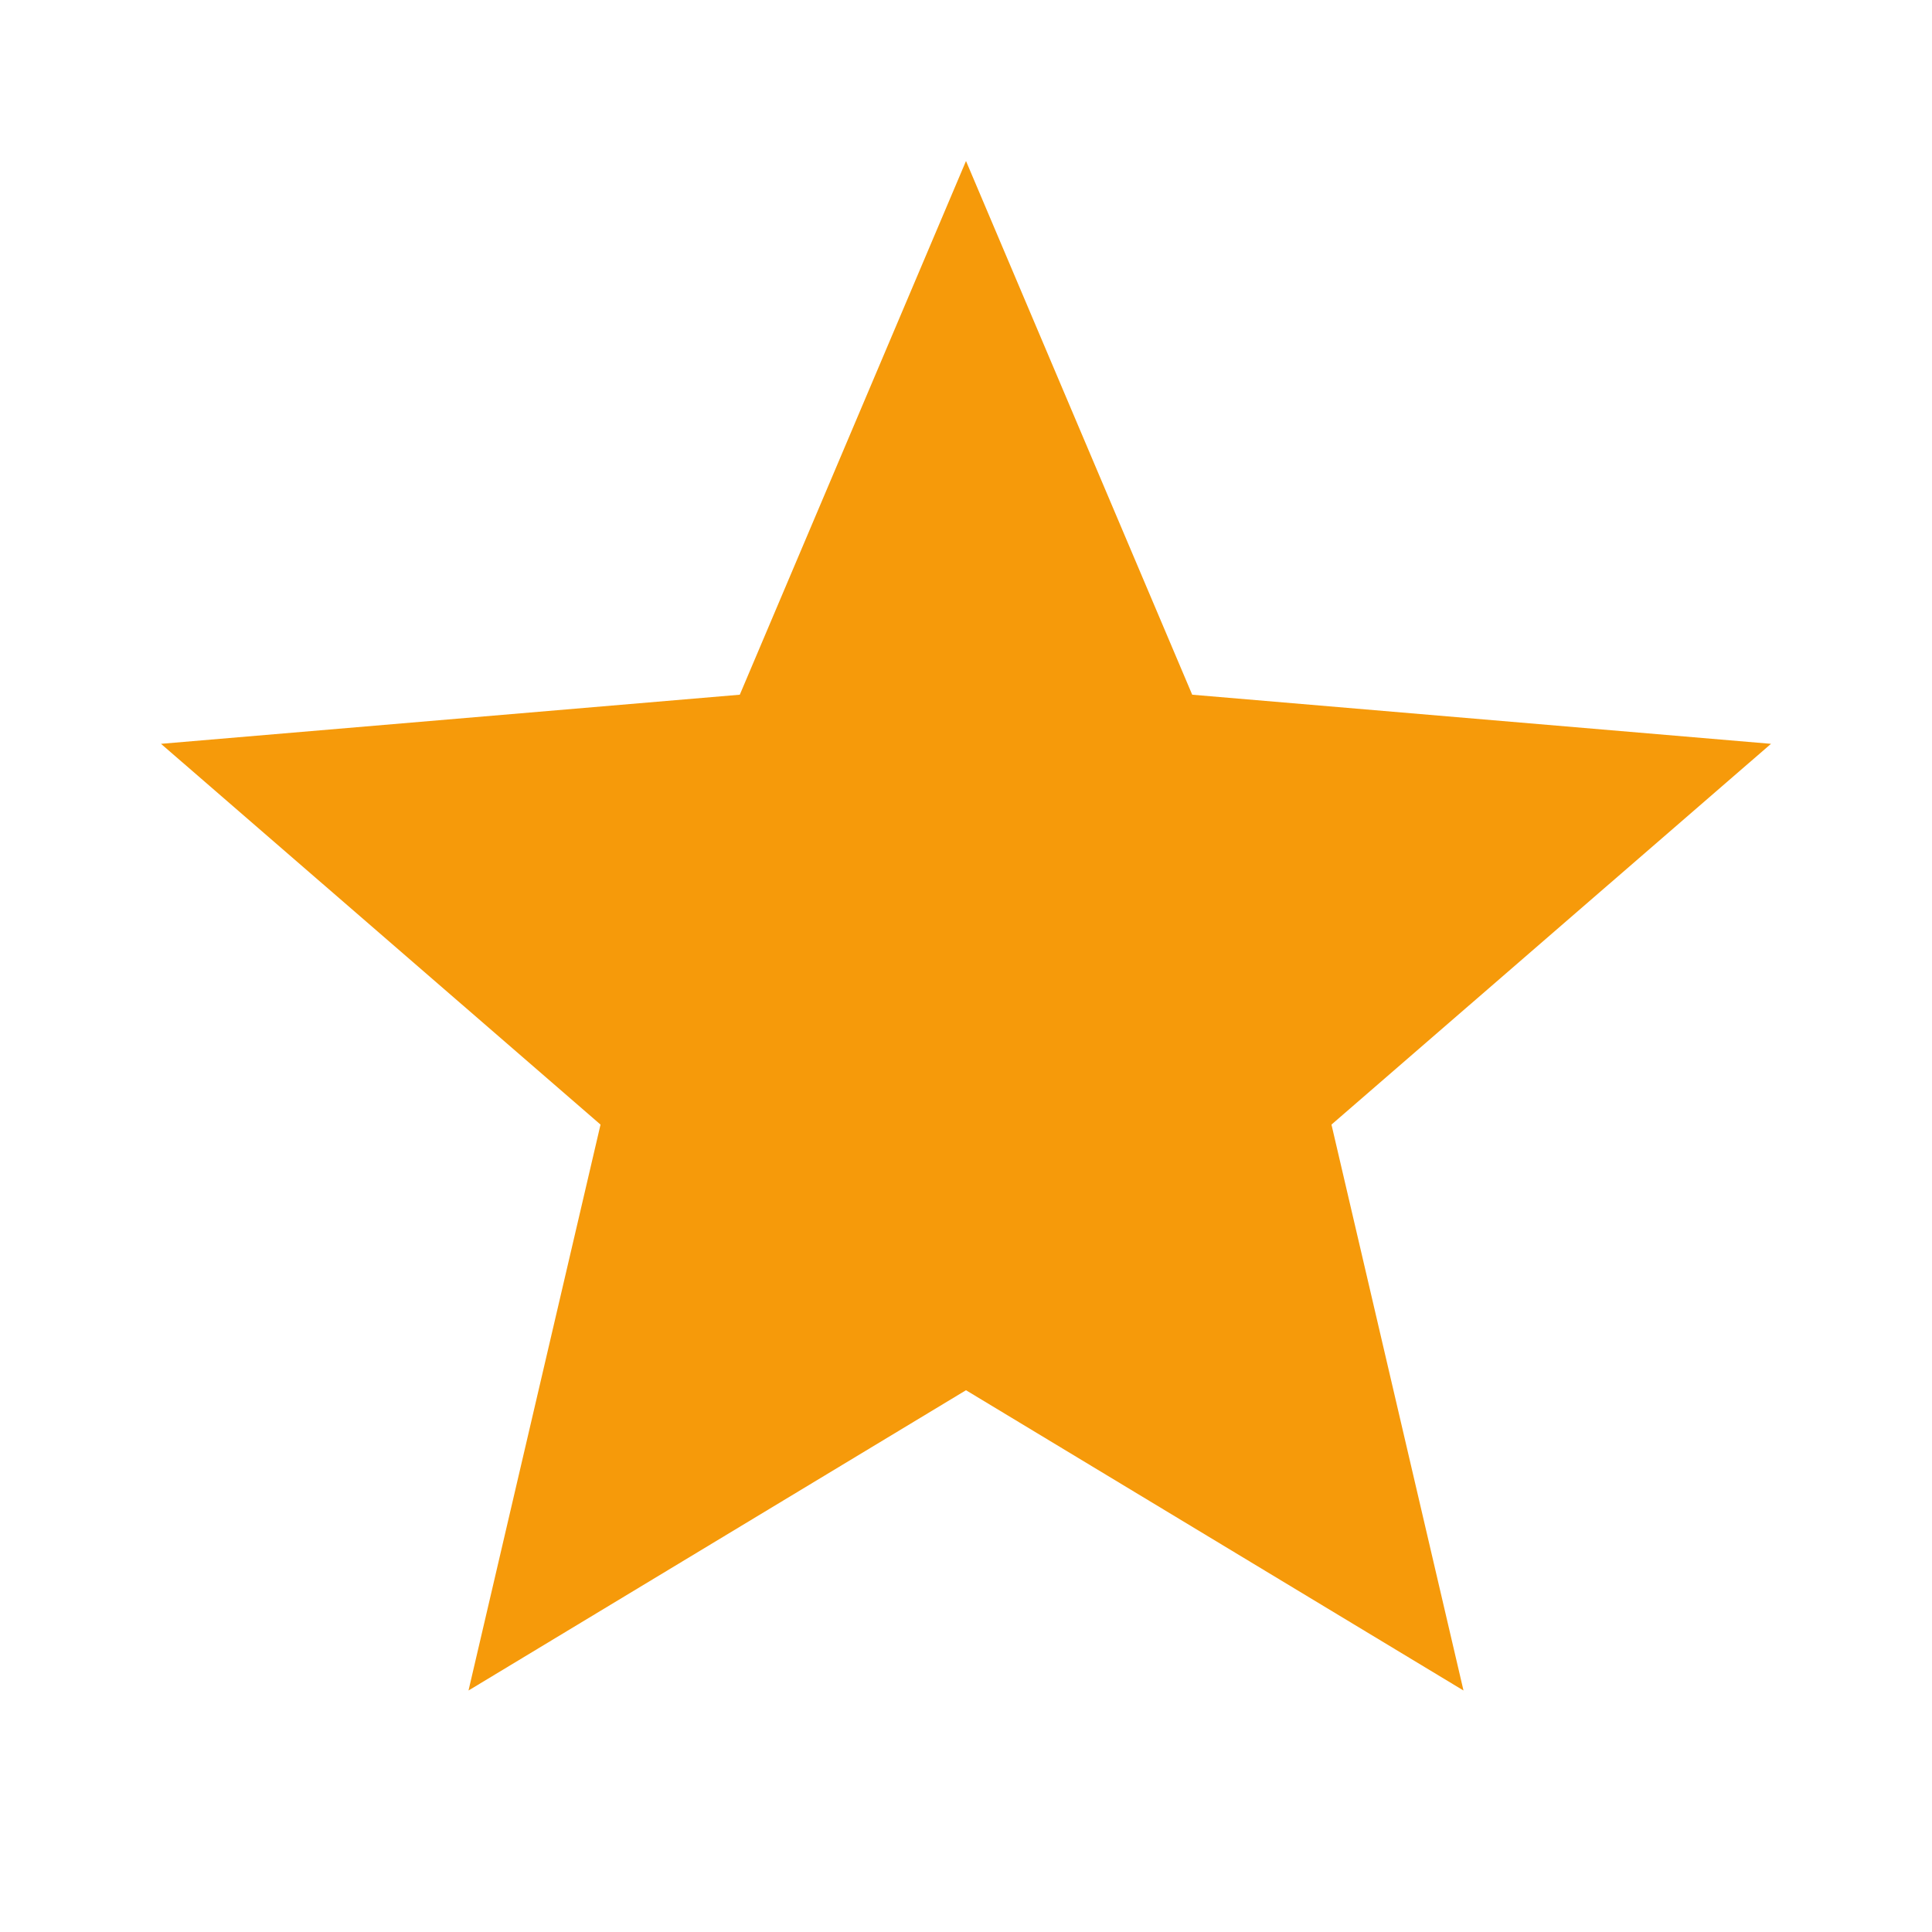
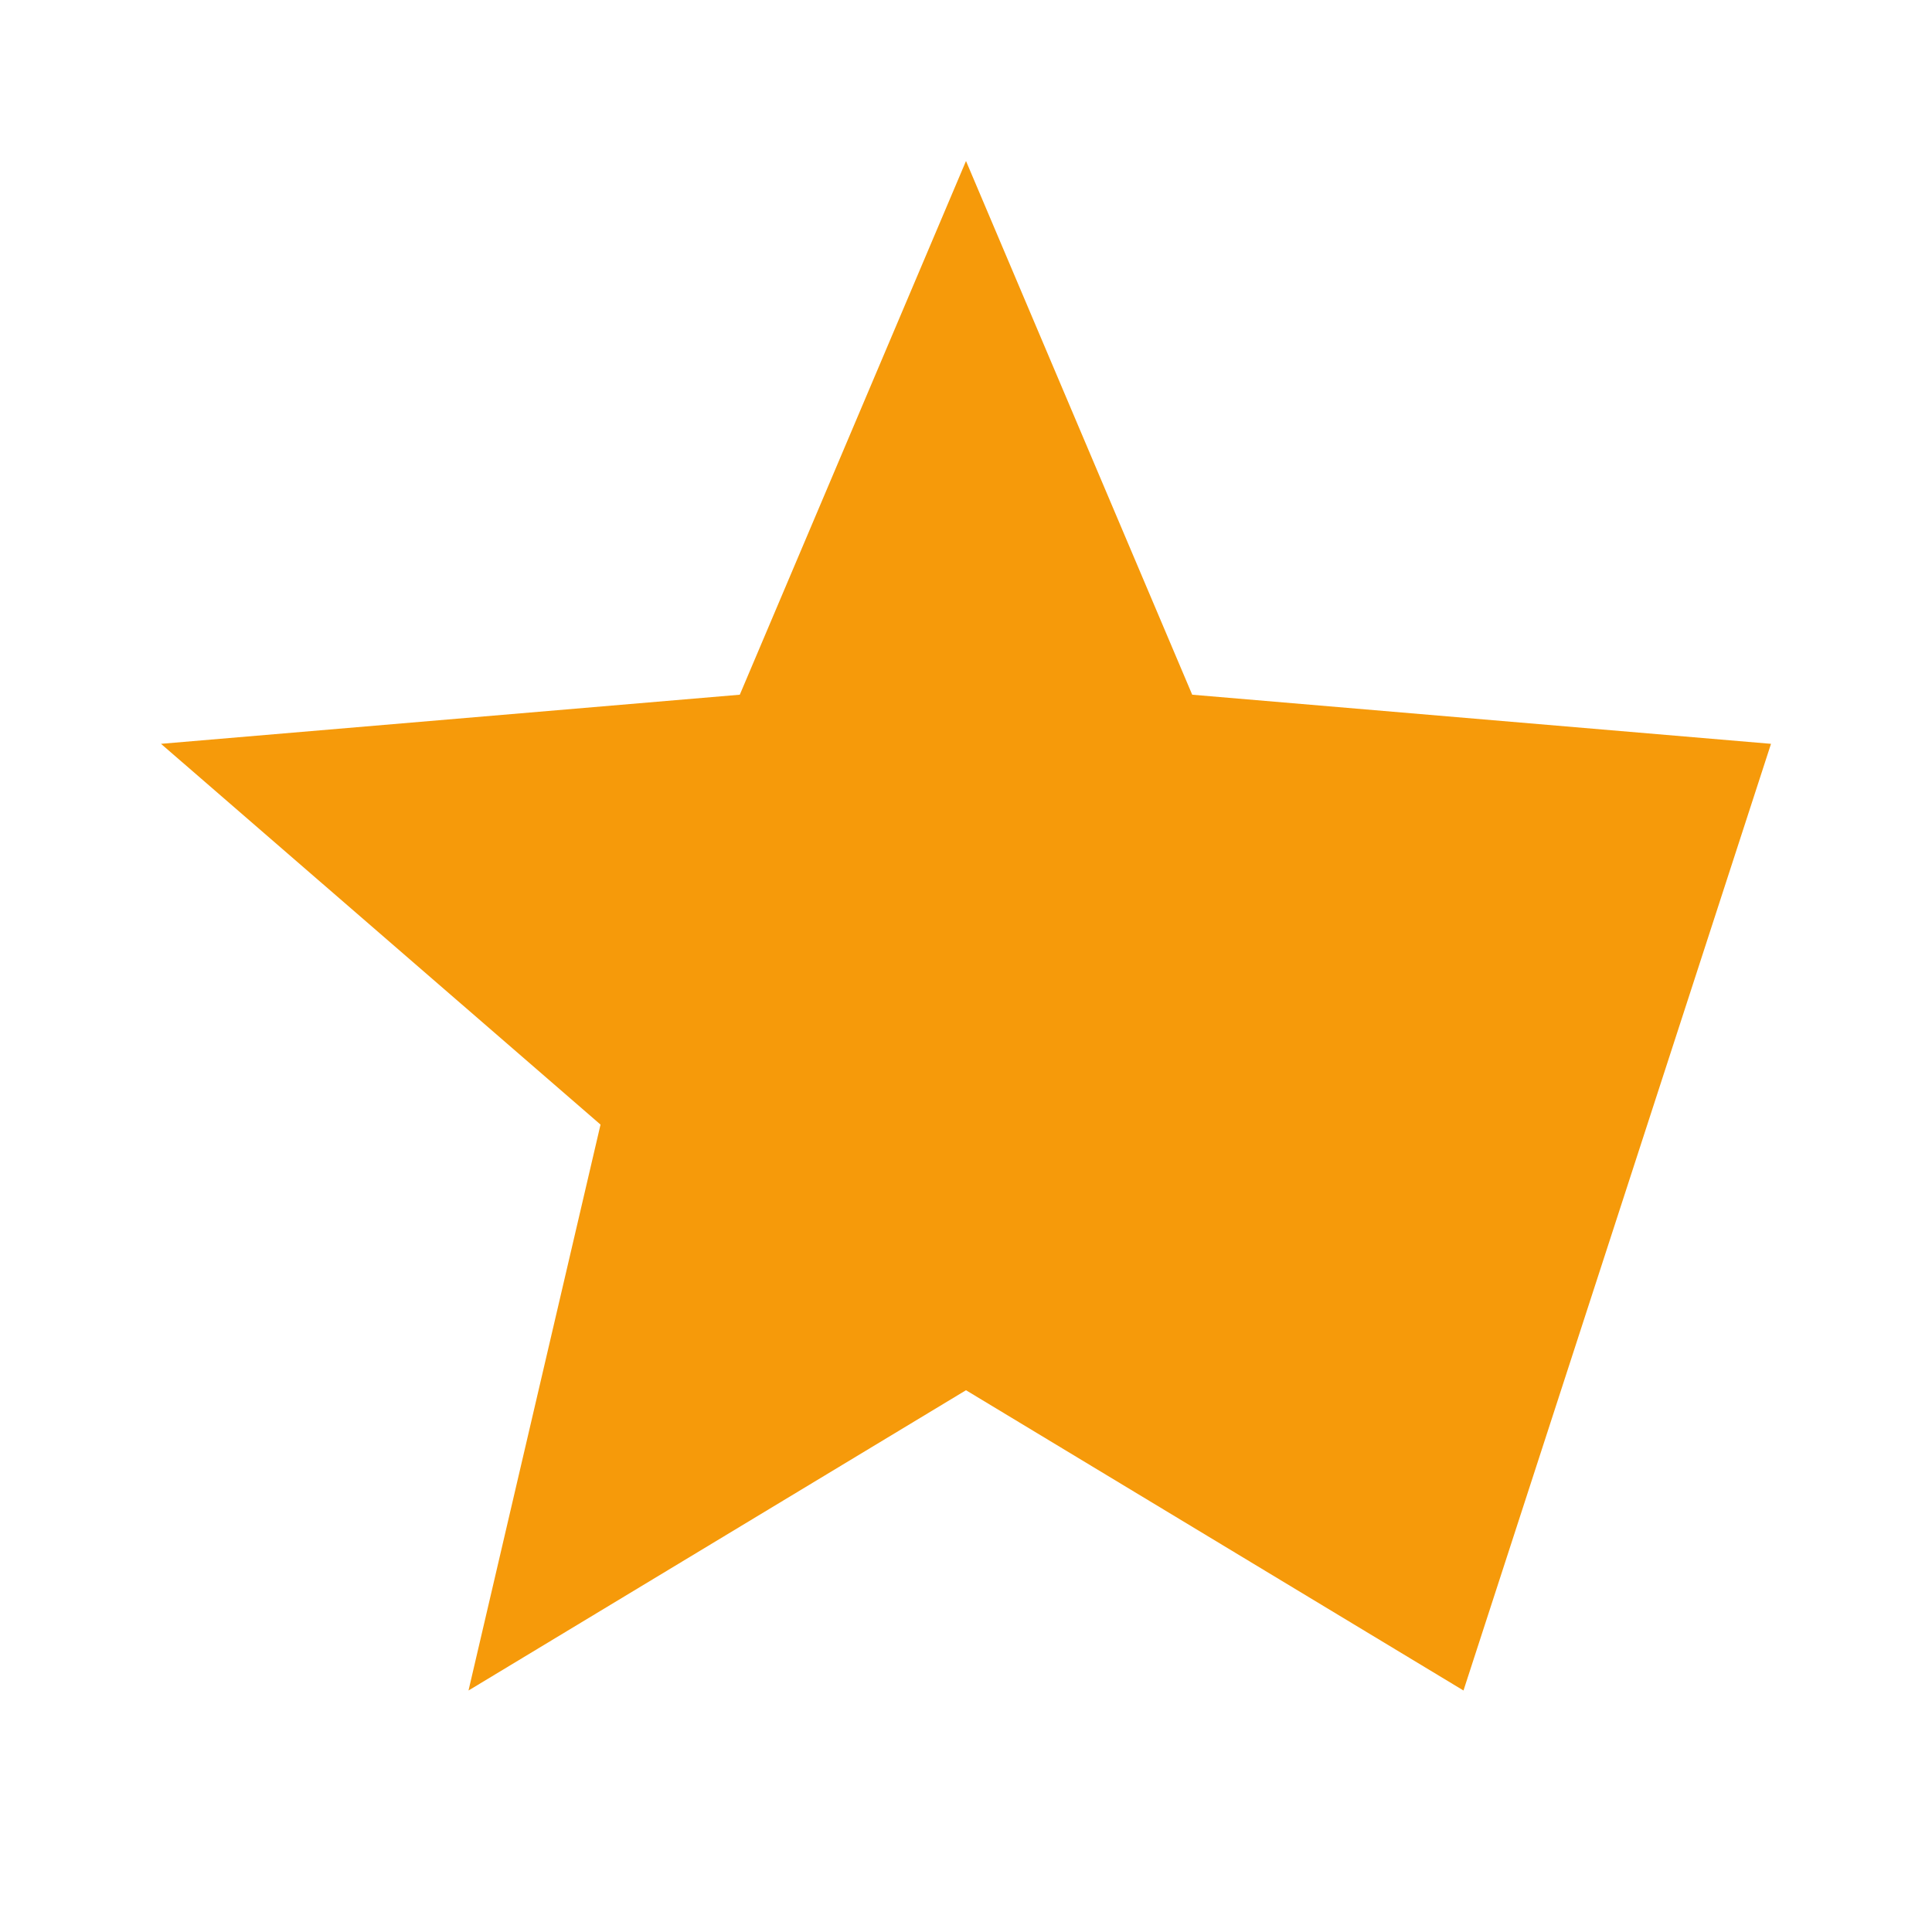
<svg xmlns="http://www.w3.org/2000/svg" width="24" height="24" viewBox="0 0 24 24">
-   <path fill="#F69A0A" fill-rule="nonzero" d="M12 17.27L18.18 21l-1.64-7.03L22 9.24l-7.19-.61L12 2 9.19 8.63 2 9.24l5.46 4.73L5.82 21z" />
+   <path fill="#F69A0A" fill-rule="nonzero" d="M12 17.27L18.18 21L22 9.24l-7.19-.61L12 2 9.19 8.63 2 9.24l5.46 4.73L5.82 21z" />
</svg>